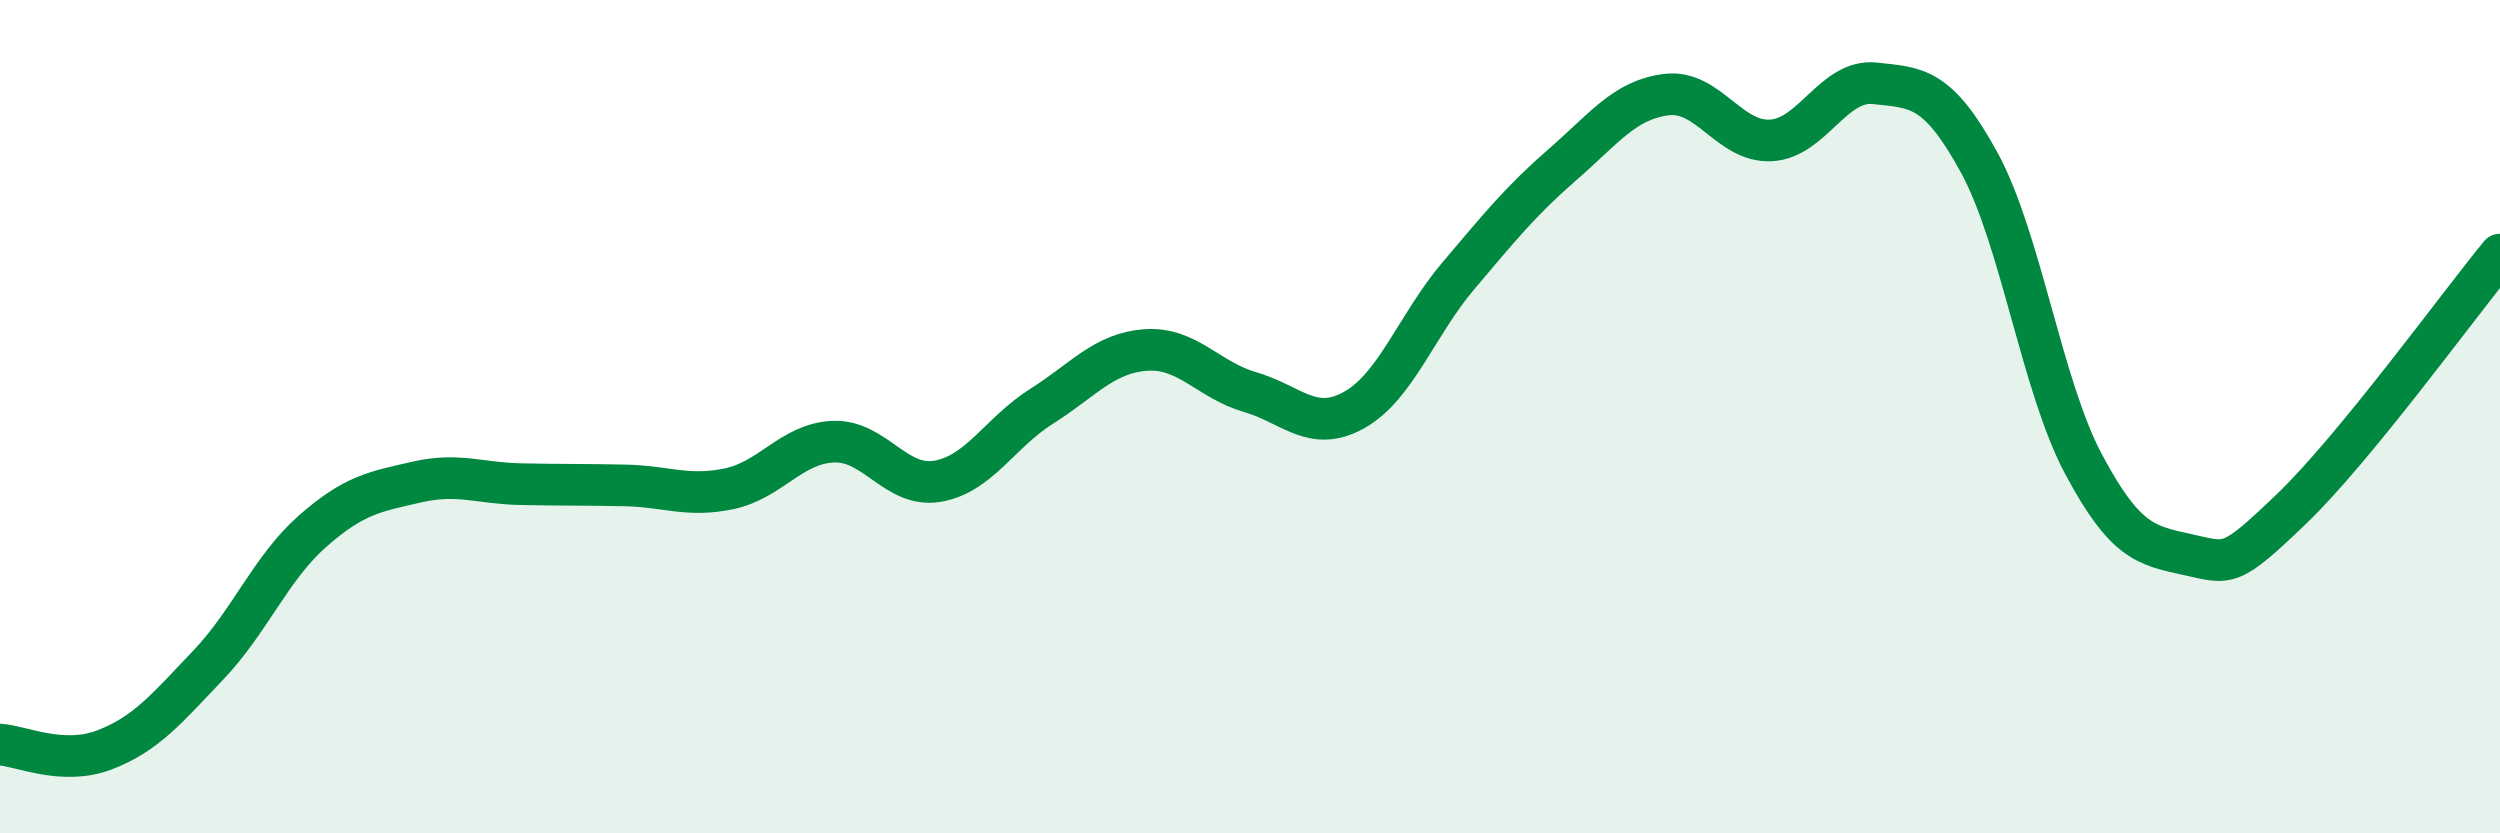
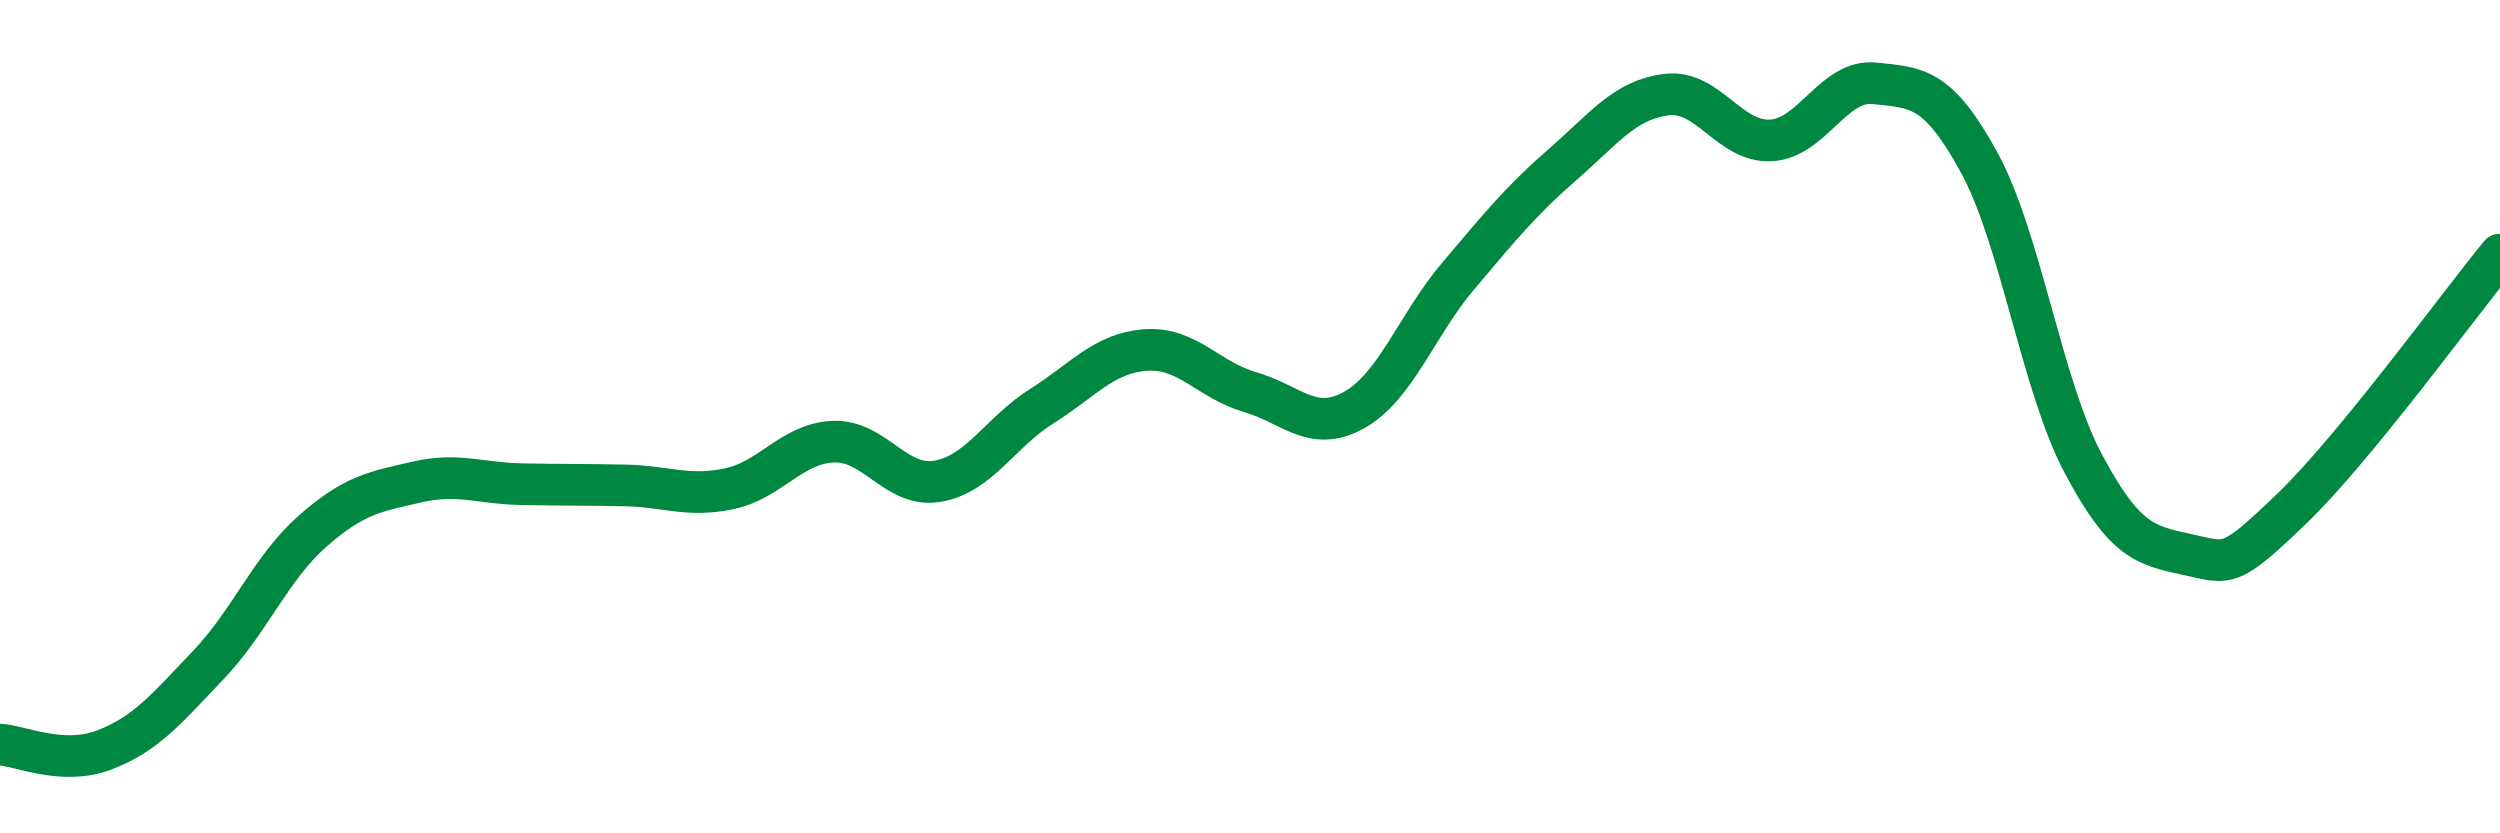
<svg xmlns="http://www.w3.org/2000/svg" width="60" height="20" viewBox="0 0 60 20">
-   <path d="M 0,17.87 C 0.5,17.9 1.5,18.38 2.5,18 C 3.5,17.62 4,17.01 5,15.96 C 6,14.91 6.5,13.63 7.5,12.75 C 8.5,11.87 9,11.8 10,11.57 C 11,11.34 11.5,11.6 12.5,11.62 C 13.5,11.64 14,11.63 15,11.65 C 16,11.67 16.5,11.94 17.5,11.73 C 18.5,11.52 19,10.64 20,10.6 C 21,10.56 21.5,11.72 22.5,11.55 C 23.5,11.38 24,10.38 25,9.75 C 26,9.12 26.5,8.47 27.5,8.4 C 28.5,8.33 29,9.12 30,9.41 C 31,9.7 31.5,10.4 32.5,9.84 C 33.5,9.28 34,7.8 35,6.62 C 36,5.44 36.5,4.82 37.5,3.95 C 38.5,3.08 39,2.39 40,2.27 C 41,2.15 41.5,3.42 42.5,3.37 C 43.5,3.32 44,1.89 45,2 C 46,2.11 46.5,2.07 47.5,3.9 C 48.5,5.73 49,9.25 50,11.13 C 51,13.01 51.5,13.09 52.5,13.31 C 53.5,13.53 53.5,13.65 55,12.21 C 56.5,10.77 59,7.33 60,6.11L60 20L0 20Z" fill="#008740" opacity="0.1" stroke-linecap="round" stroke-linejoin="round" />
  <path d="M 0,17.87 C 0.5,17.9 1.5,18.38 2.5,18 C 3.5,17.62 4,17.01 5,15.96 C 6,14.91 6.5,13.63 7.5,12.75 C 8.5,11.87 9,11.8 10,11.57 C 11,11.34 11.5,11.6 12.5,11.62 C 13.5,11.64 14,11.63 15,11.65 C 16,11.67 16.5,11.94 17.5,11.73 C 18.5,11.52 19,10.64 20,10.6 C 21,10.56 21.5,11.72 22.5,11.55 C 23.5,11.38 24,10.38 25,9.75 C 26,9.12 26.5,8.47 27.5,8.4 C 28.5,8.33 29,9.12 30,9.41 C 31,9.7 31.5,10.4 32.5,9.84 C 33.5,9.28 34,7.8 35,6.62 C 36,5.44 36.5,4.82 37.5,3.95 C 38.5,3.08 39,2.39 40,2.27 C 41,2.15 41.5,3.42 42.5,3.37 C 43.5,3.32 44,1.89 45,2 C 46,2.11 46.5,2.07 47.5,3.9 C 48.5,5.73 49,9.25 50,11.13 C 51,13.01 51.5,13.09 52.5,13.31 C 53.5,13.53 53.5,13.65 55,12.21 C 56.5,10.77 59,7.33 60,6.11" stroke="#008740" stroke-width="1" fill="none" stroke-linecap="round" stroke-linejoin="round" />
</svg>